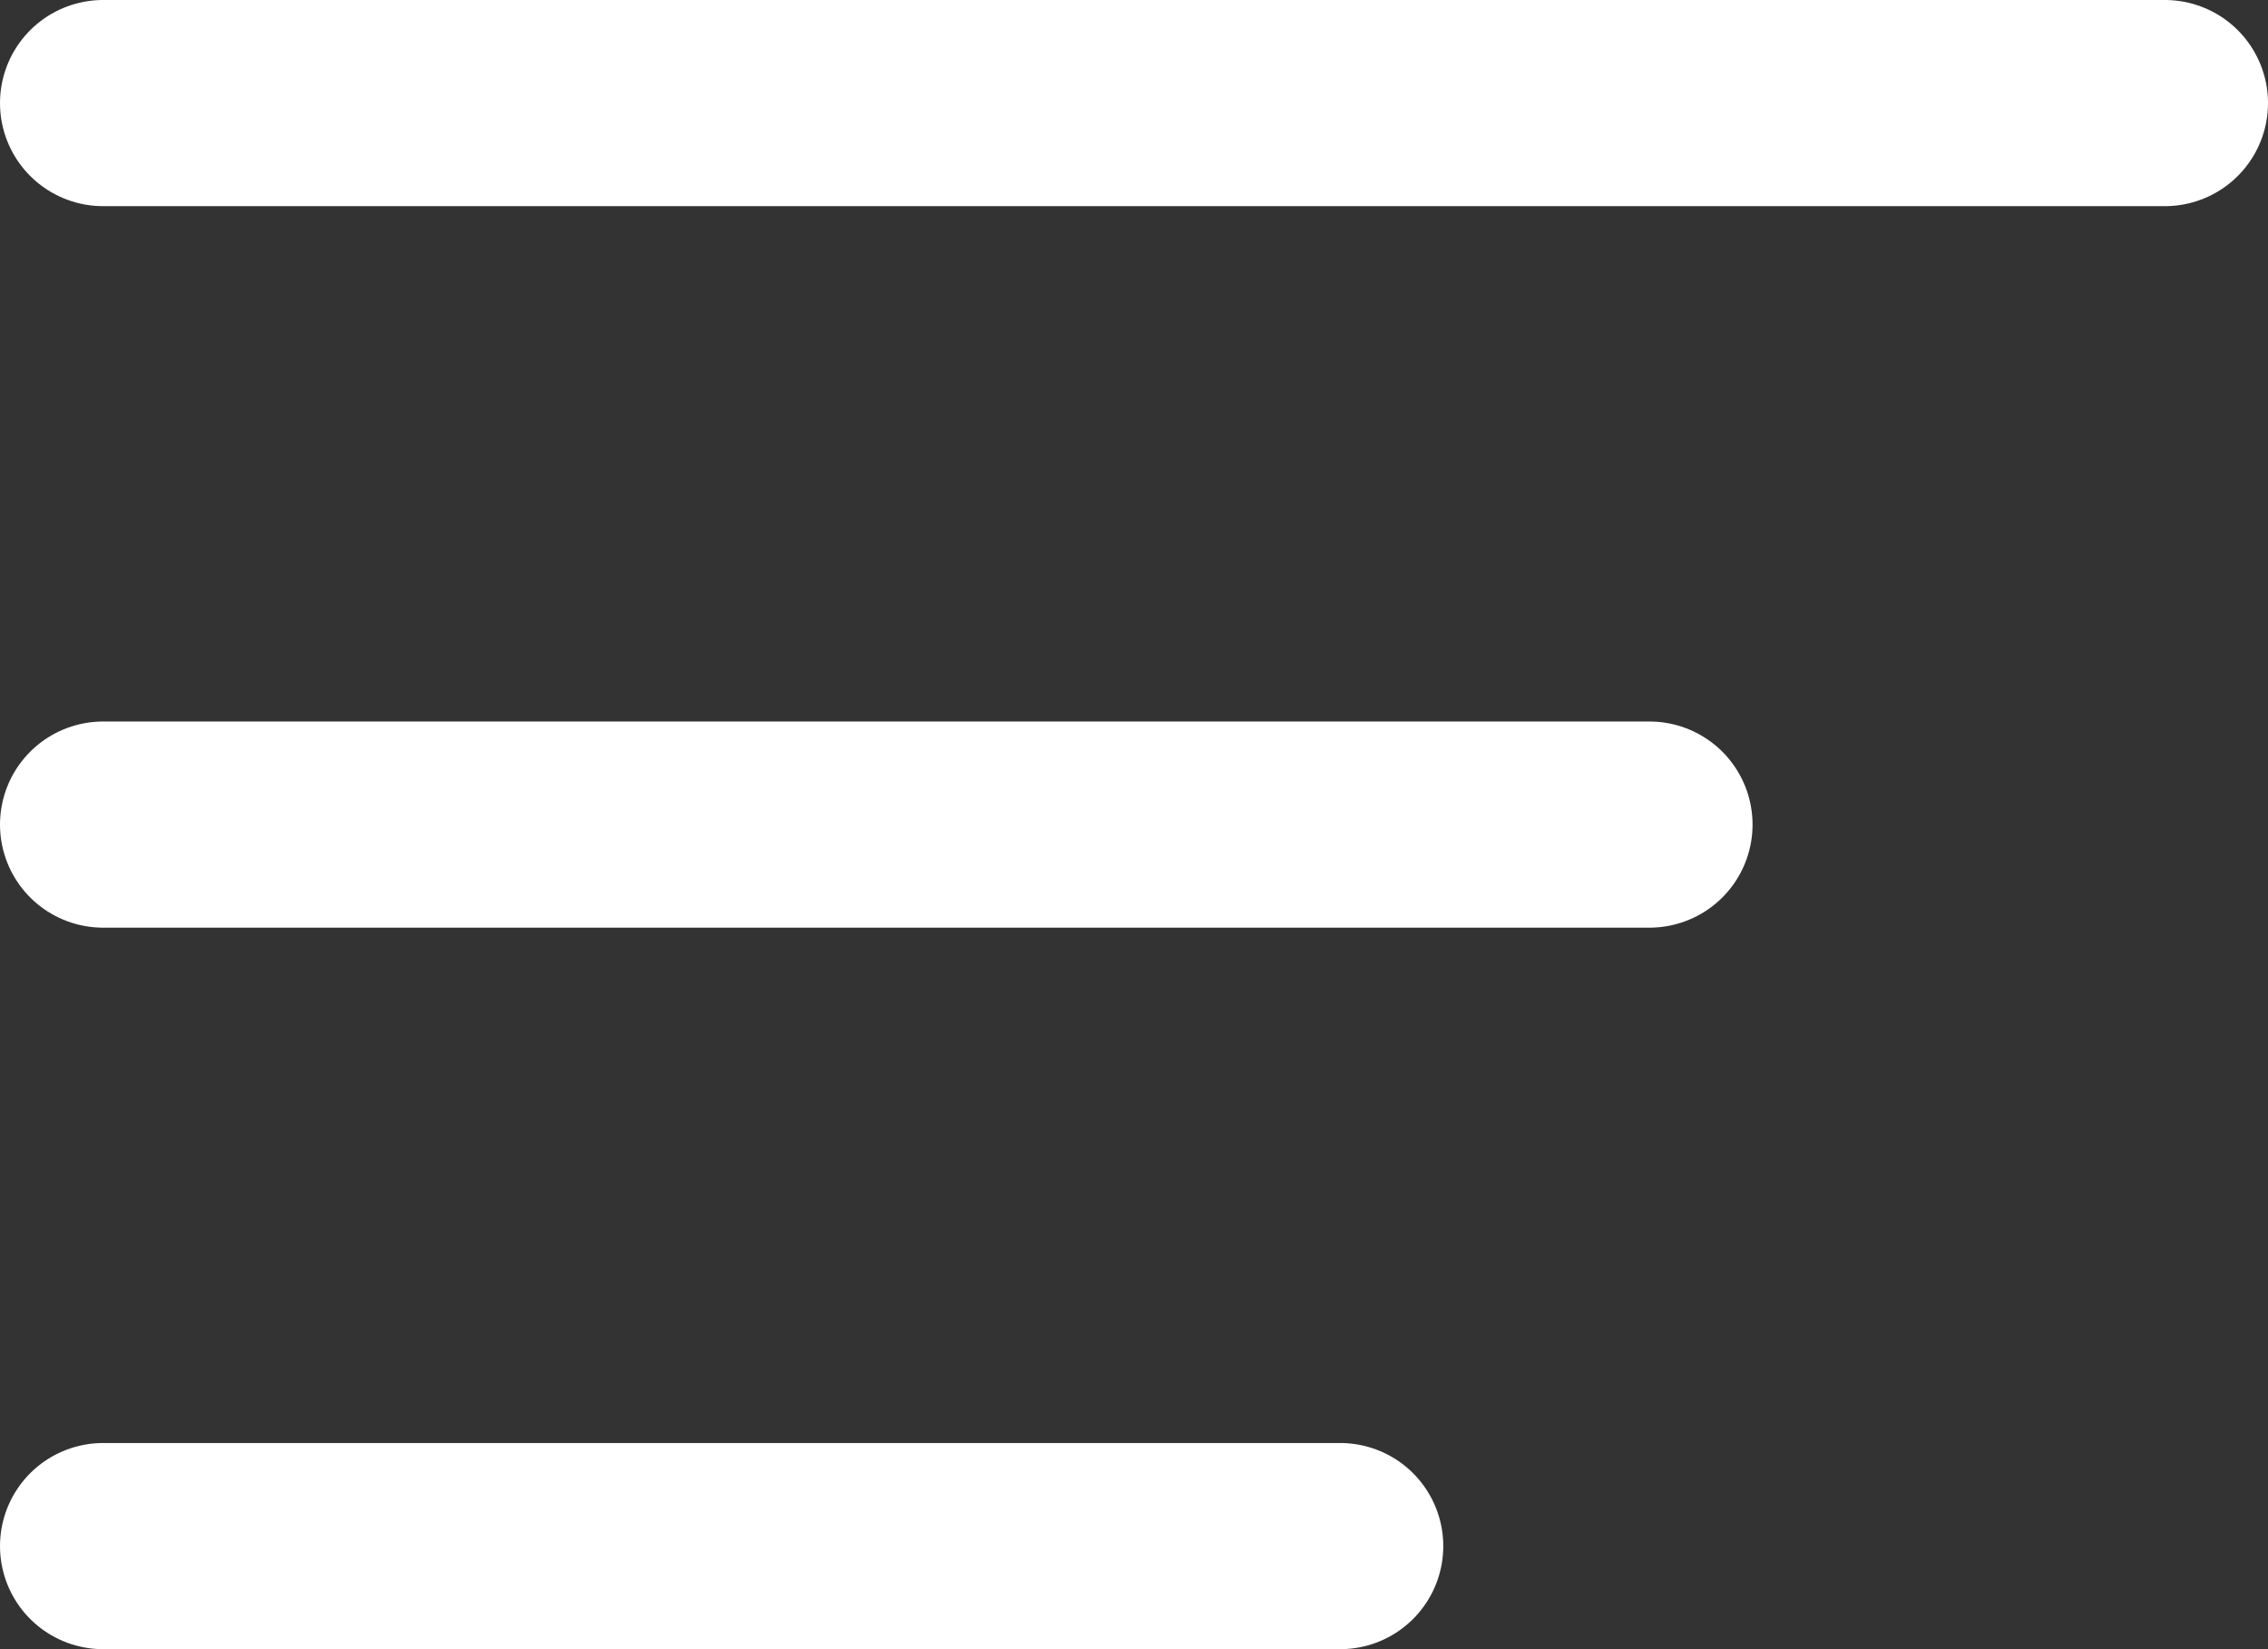
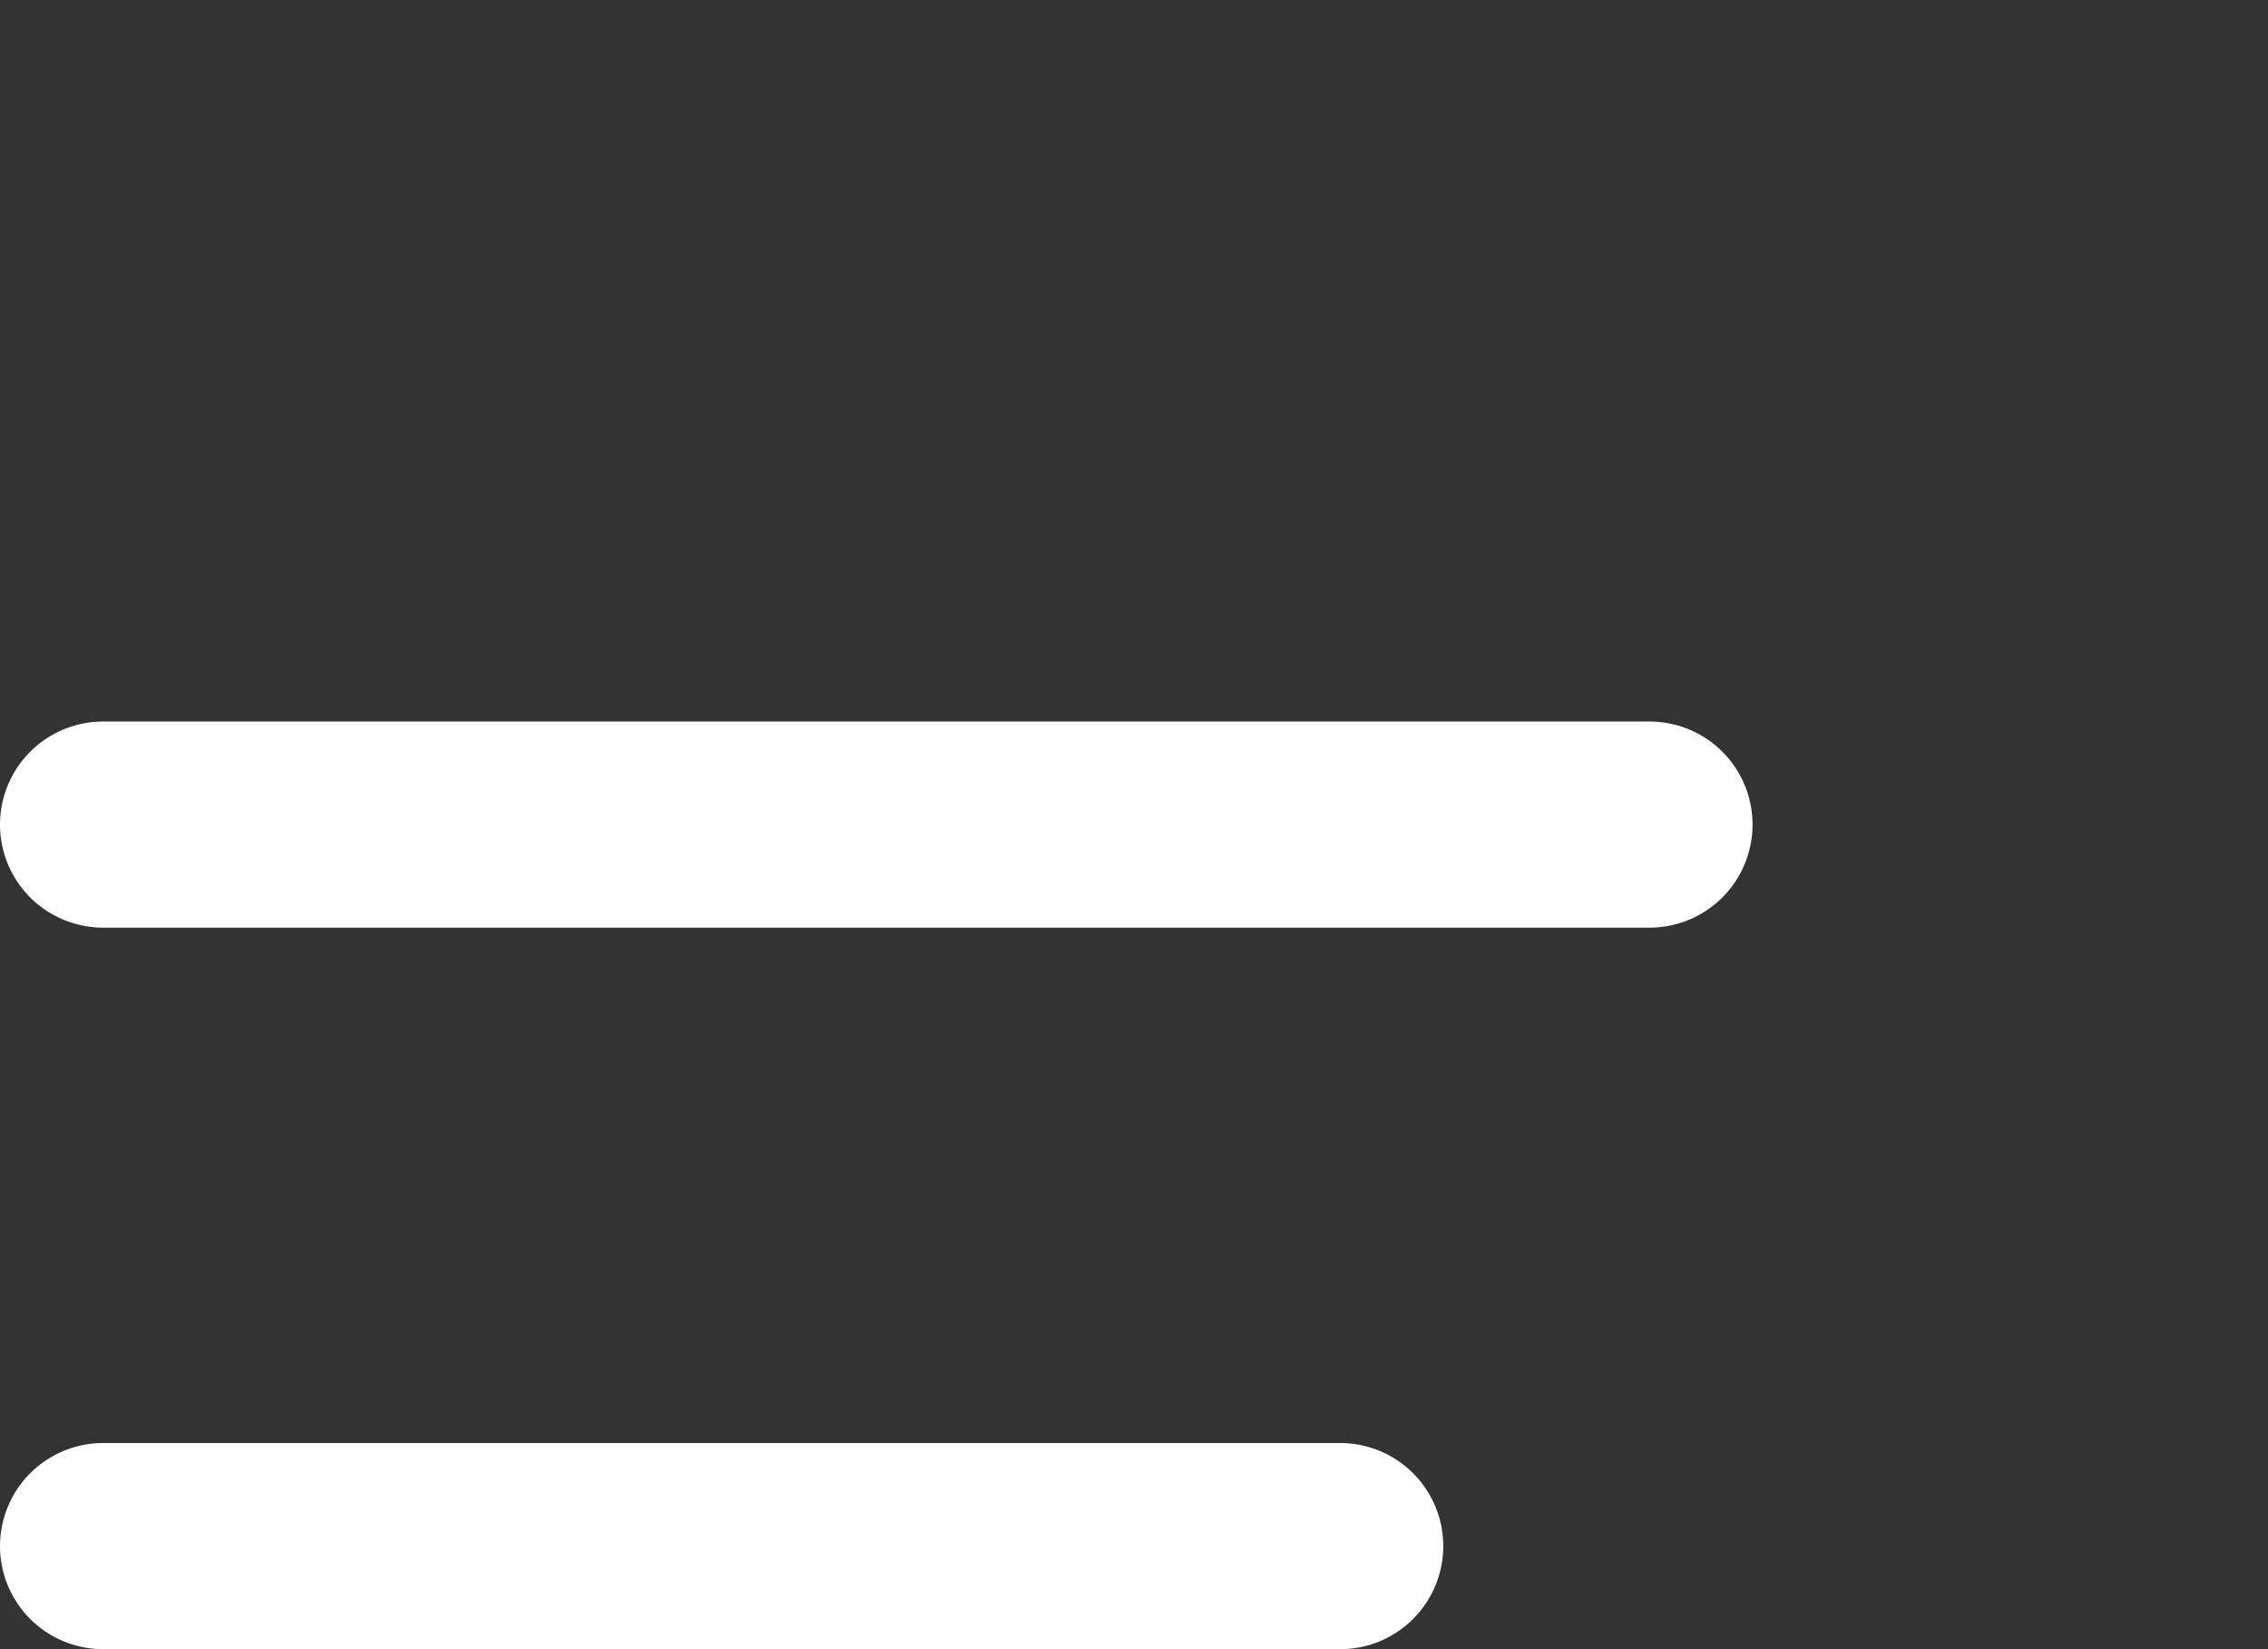
<svg xmlns="http://www.w3.org/2000/svg" width="22" height="16" viewBox="0 0 22 16" fill="none">
  <rect x="0" y="0" width="22" height="16" fill="#333333" stroke="none" />
  <g id="Group 13677">
-     <line id="Line 176" x1="1" y1="1" x2="21" y2="1" stroke="white" stroke-width="2" stroke-linecap="round" />
    <line id="Line 177" x1="1" y1="8" x2="16" y2="8" stroke="white" stroke-width="2" stroke-linecap="round" />
    <line id="Line 178" x1="1" y1="15" x2="13" y2="15" stroke="white" stroke-width="2" stroke-linecap="round" />
  </g>
</svg>